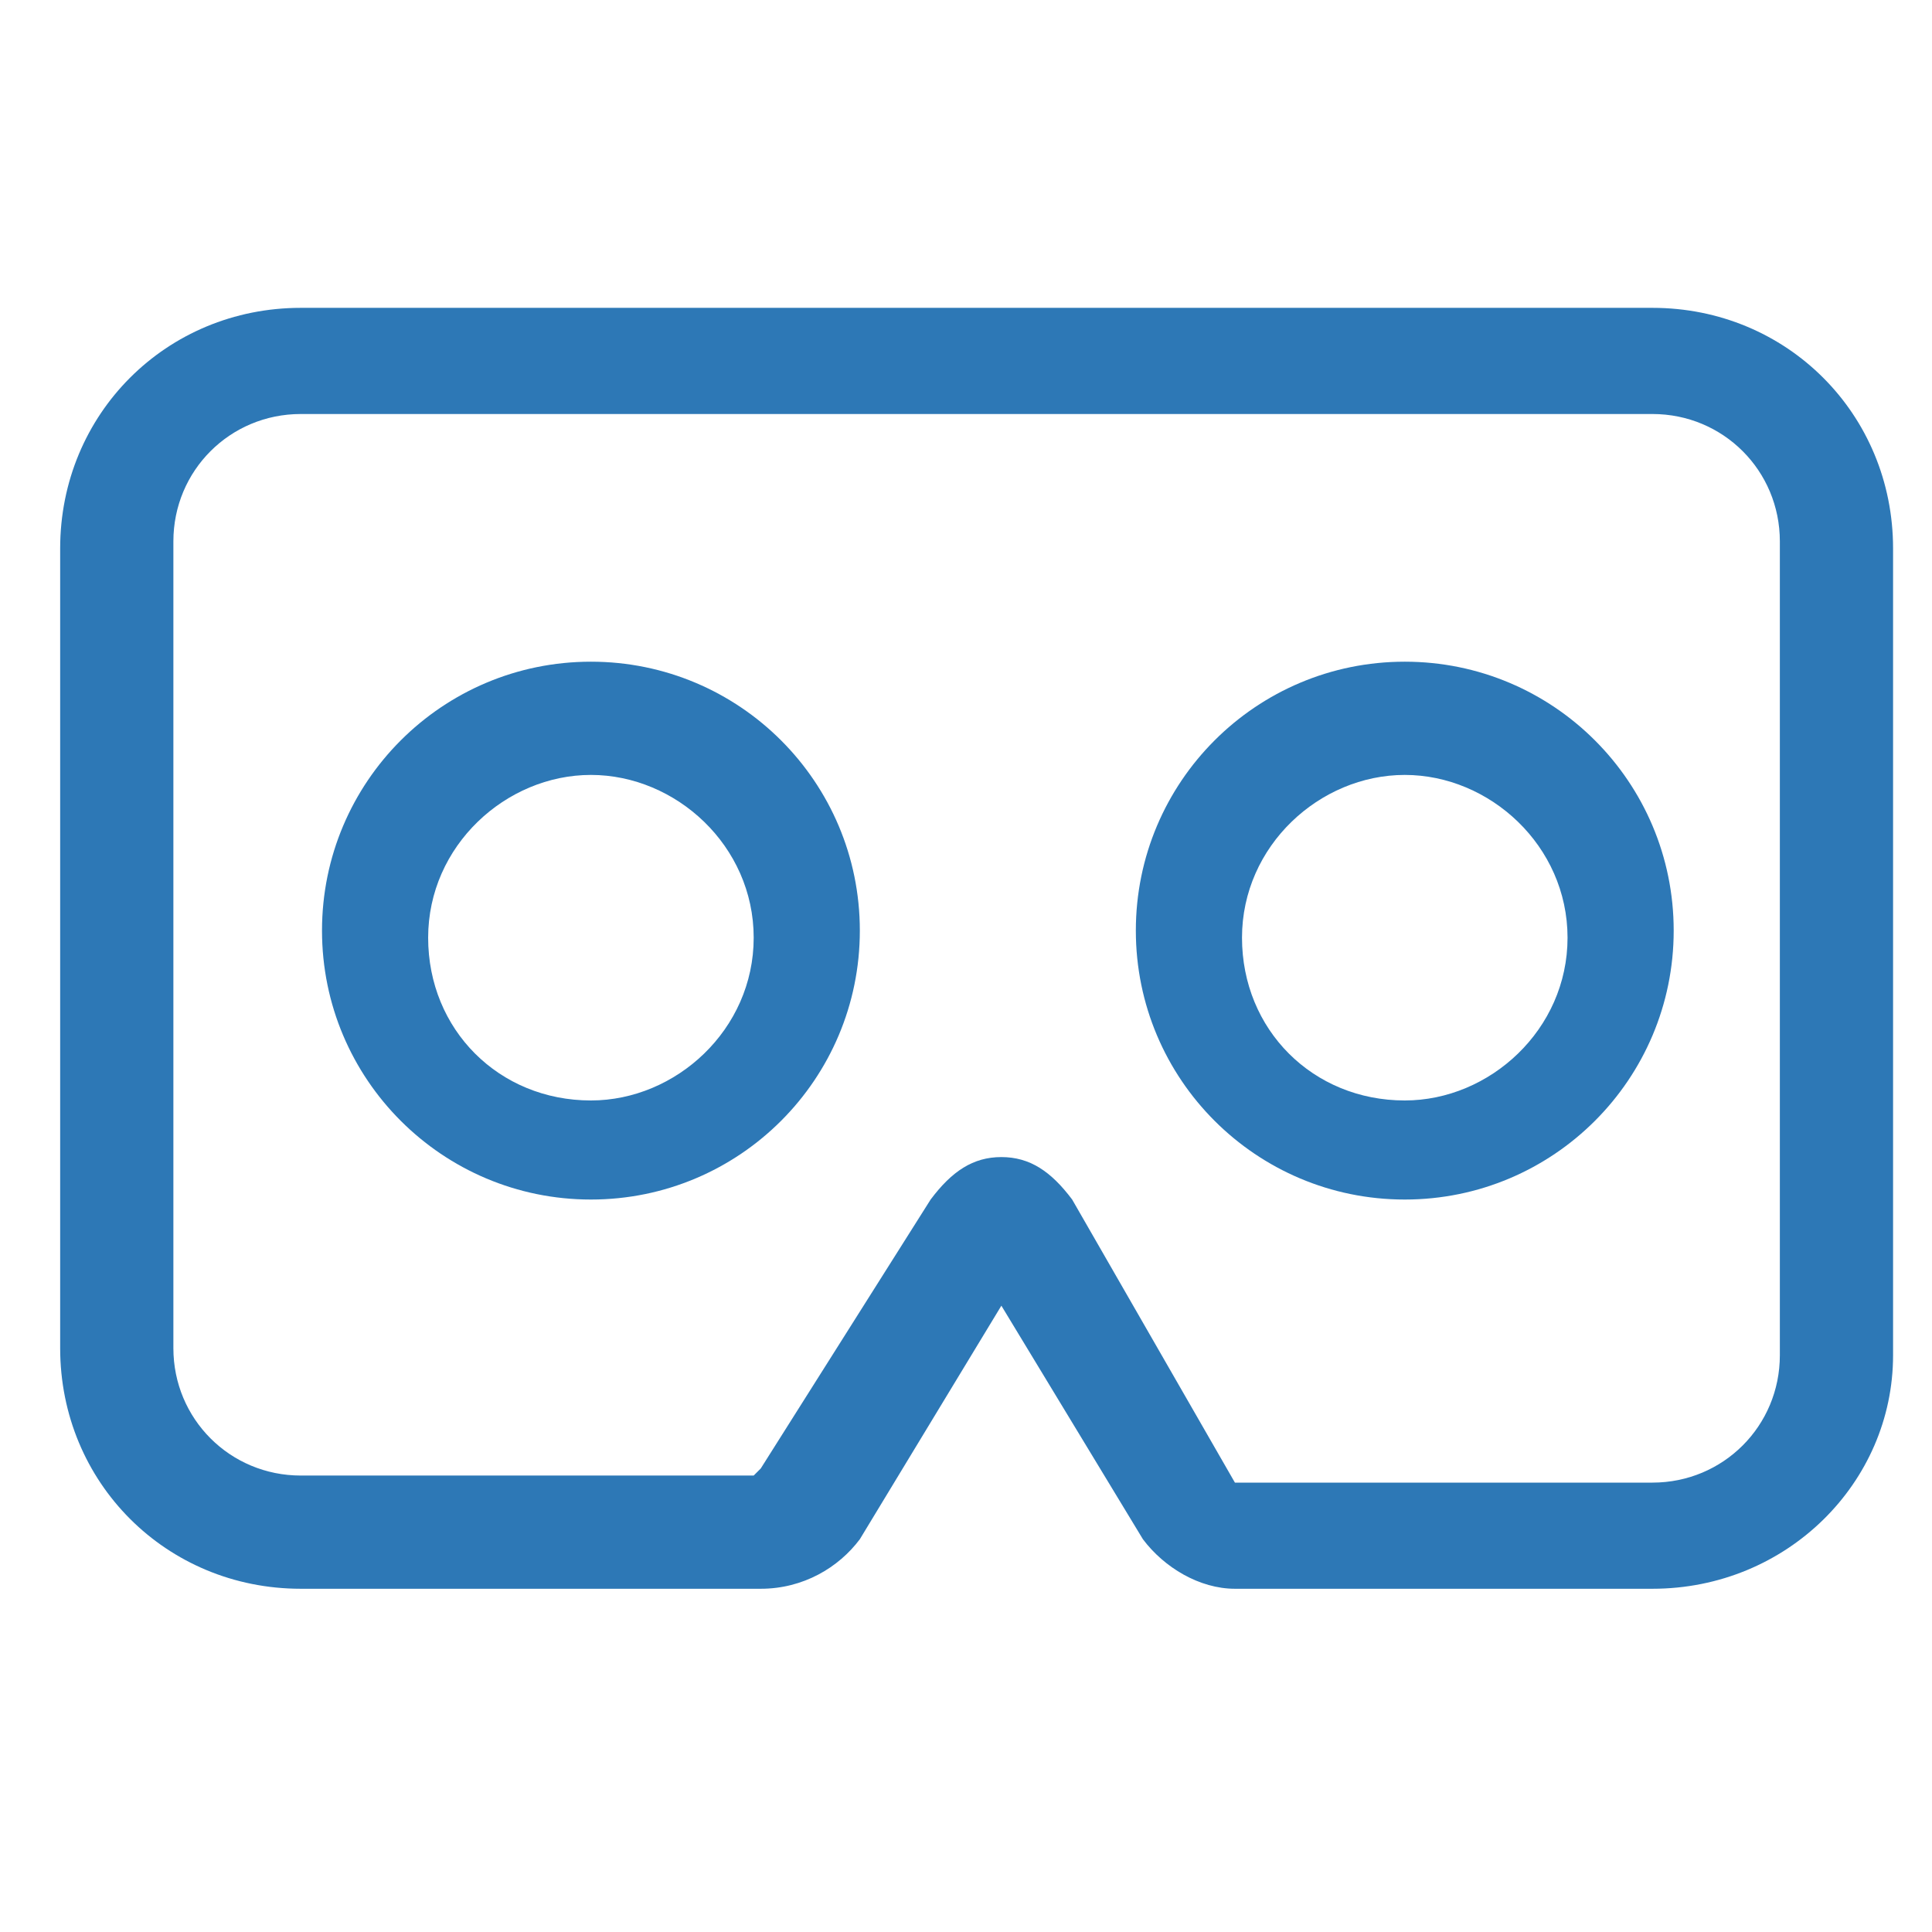
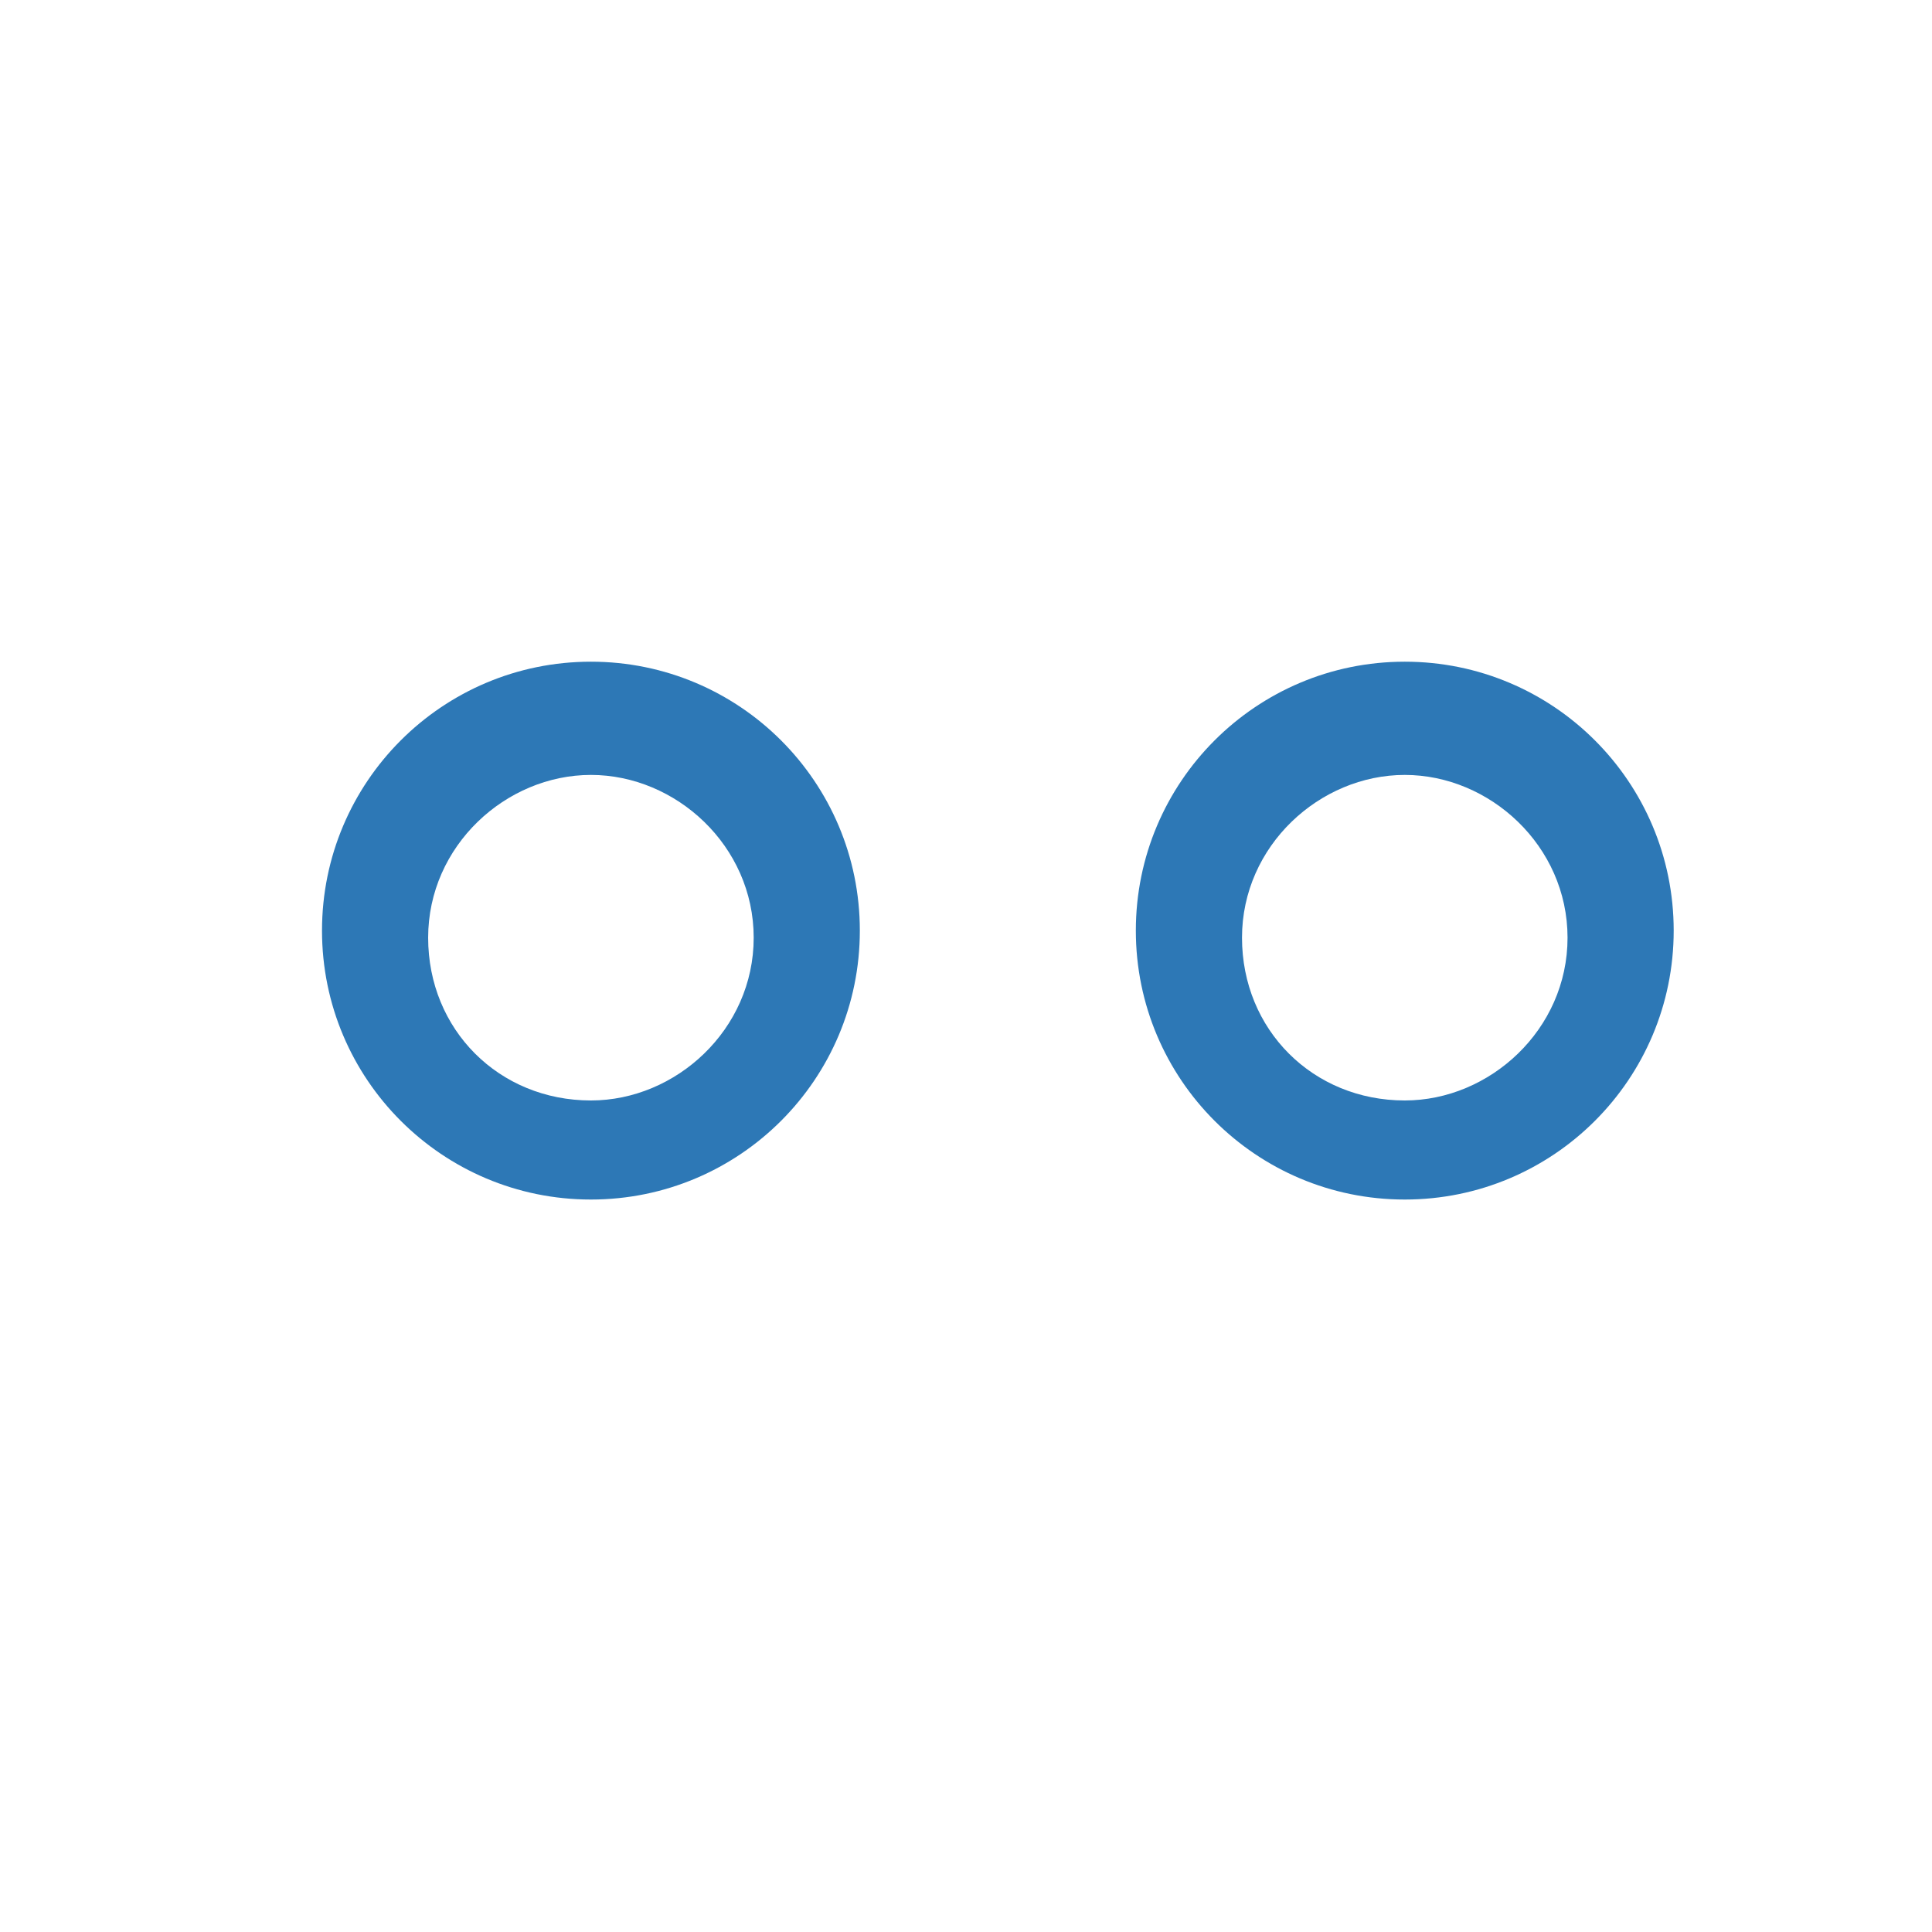
<svg xmlns="http://www.w3.org/2000/svg" width="100" height="100" viewBox="0 0 100 100" fill="none">
-   <path d="M85.531 82.234H63.919C62.088 82.234 60.256 81.135 59.157 79.67L51.831 67.582L44.505 79.67C43.407 81.135 41.575 82.234 39.377 82.234H15.568C8.608 82.234 3.114 76.74 3.114 69.78V28.388C3.114 21.429 8.608 15.934 15.568 15.934H85.531C92.491 15.934 97.985 21.429 97.985 28.388V70.147C97.985 76.74 92.491 82.234 85.531 82.234ZM63.919 76.74H85.531C89.194 76.74 92.125 73.809 92.125 70.147V28.022C92.125 24.359 89.194 21.429 85.531 21.429H15.568C11.905 21.429 8.974 24.359 8.974 28.022V69.78C8.974 73.443 11.905 76.374 15.568 76.374H39.011L39.377 76.007L48.169 62.088C49.267 60.623 50.366 59.89 51.831 59.89C53.297 59.89 54.396 60.623 55.495 62.088L63.919 76.74Z" fill="#2D78B6" />
  <path d="M30.586 62.088C22.894 62.088 16.667 55.861 16.667 48.168C16.667 40.476 22.894 34.249 30.586 34.249C38.278 34.249 44.505 40.476 44.505 48.168C44.505 55.861 38.278 62.088 30.586 62.088ZM30.586 40.11C26.191 40.11 22.161 43.773 22.161 48.535C22.161 53.297 25.824 56.96 30.586 56.96C34.982 56.96 39.011 53.297 39.011 48.535C39.011 43.773 34.982 40.11 30.586 40.11ZM72.711 62.088C65.018 62.088 58.791 55.861 58.791 48.168C58.791 40.476 65.018 34.249 72.711 34.249C80.403 34.249 86.63 40.476 86.63 48.168C86.63 55.861 80.403 62.088 72.711 62.088ZM72.711 40.11C68.315 40.11 64.286 43.773 64.286 48.535C64.286 53.297 67.949 56.96 72.711 56.96C77.106 56.96 81.136 53.297 81.136 48.535C81.135 43.773 77.106 40.11 72.711 40.11Z" fill="#2D78B6" />
</svg>